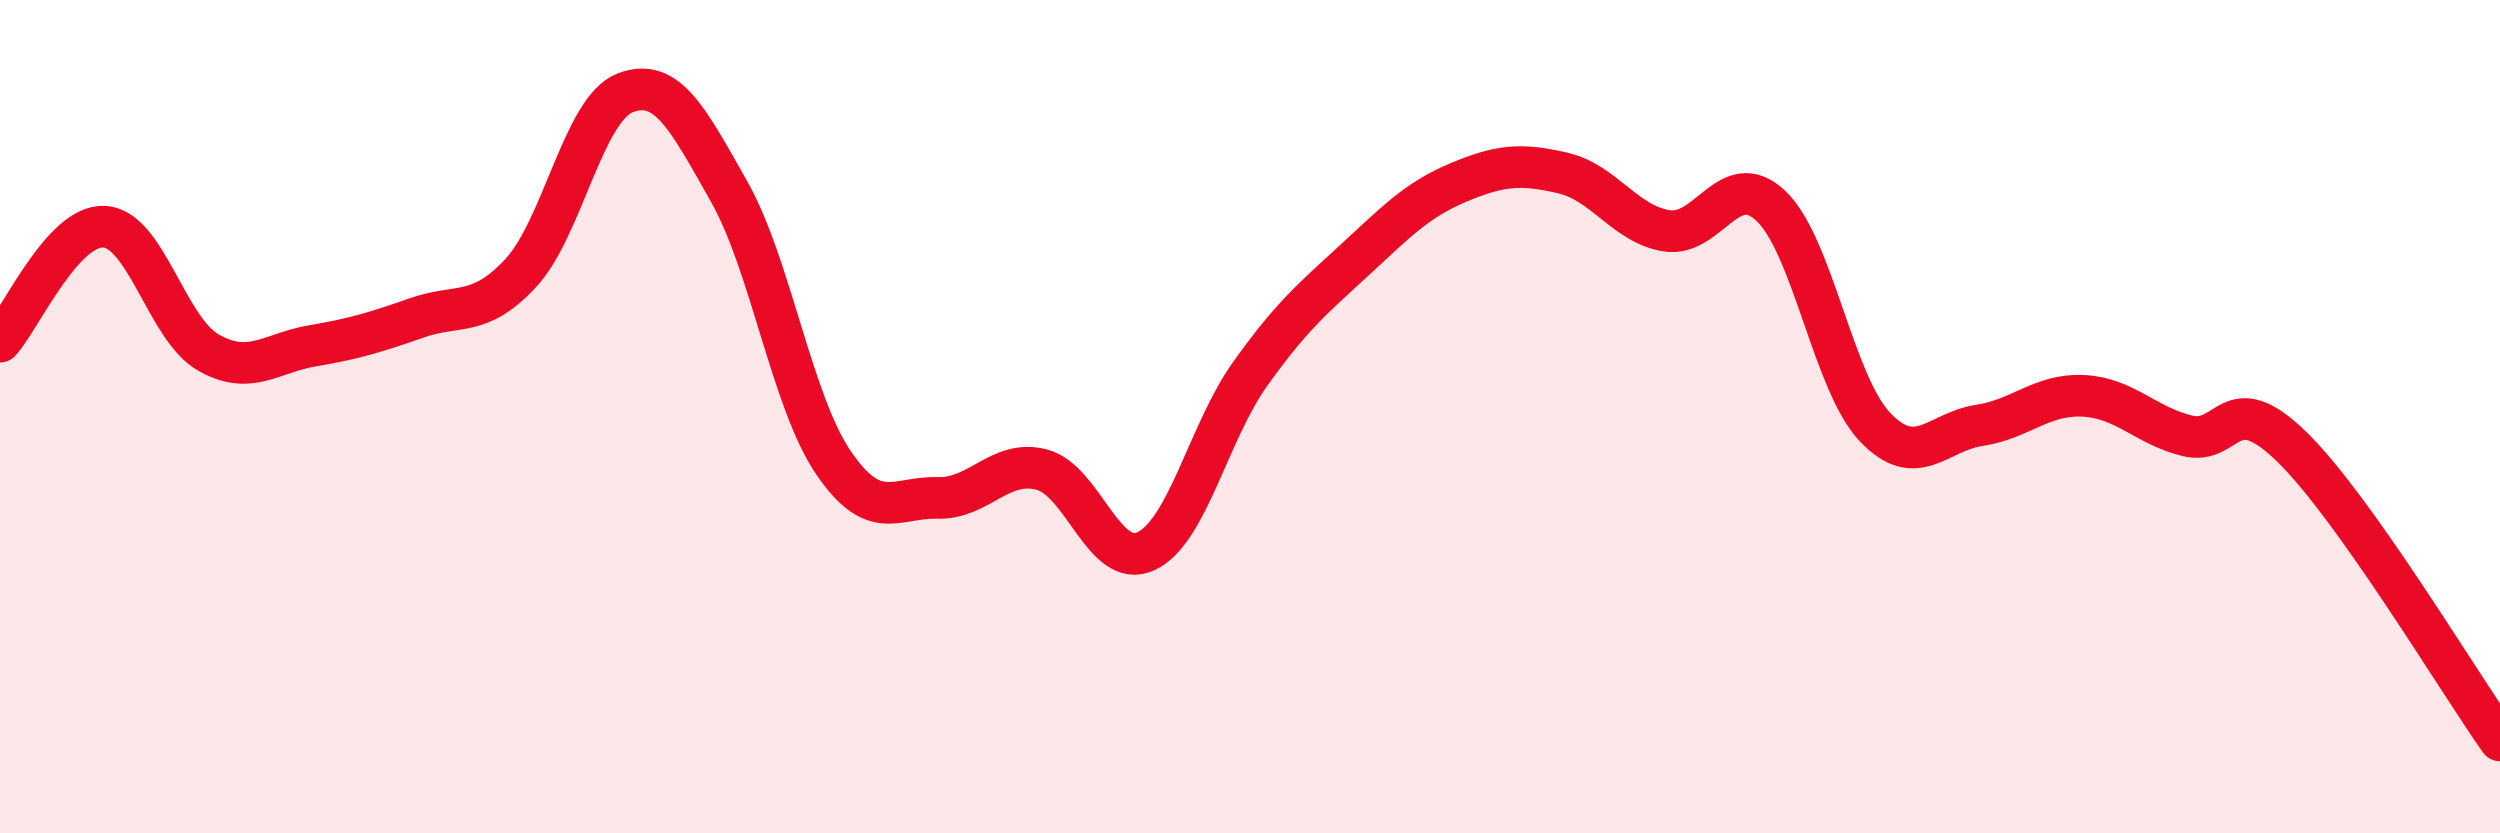
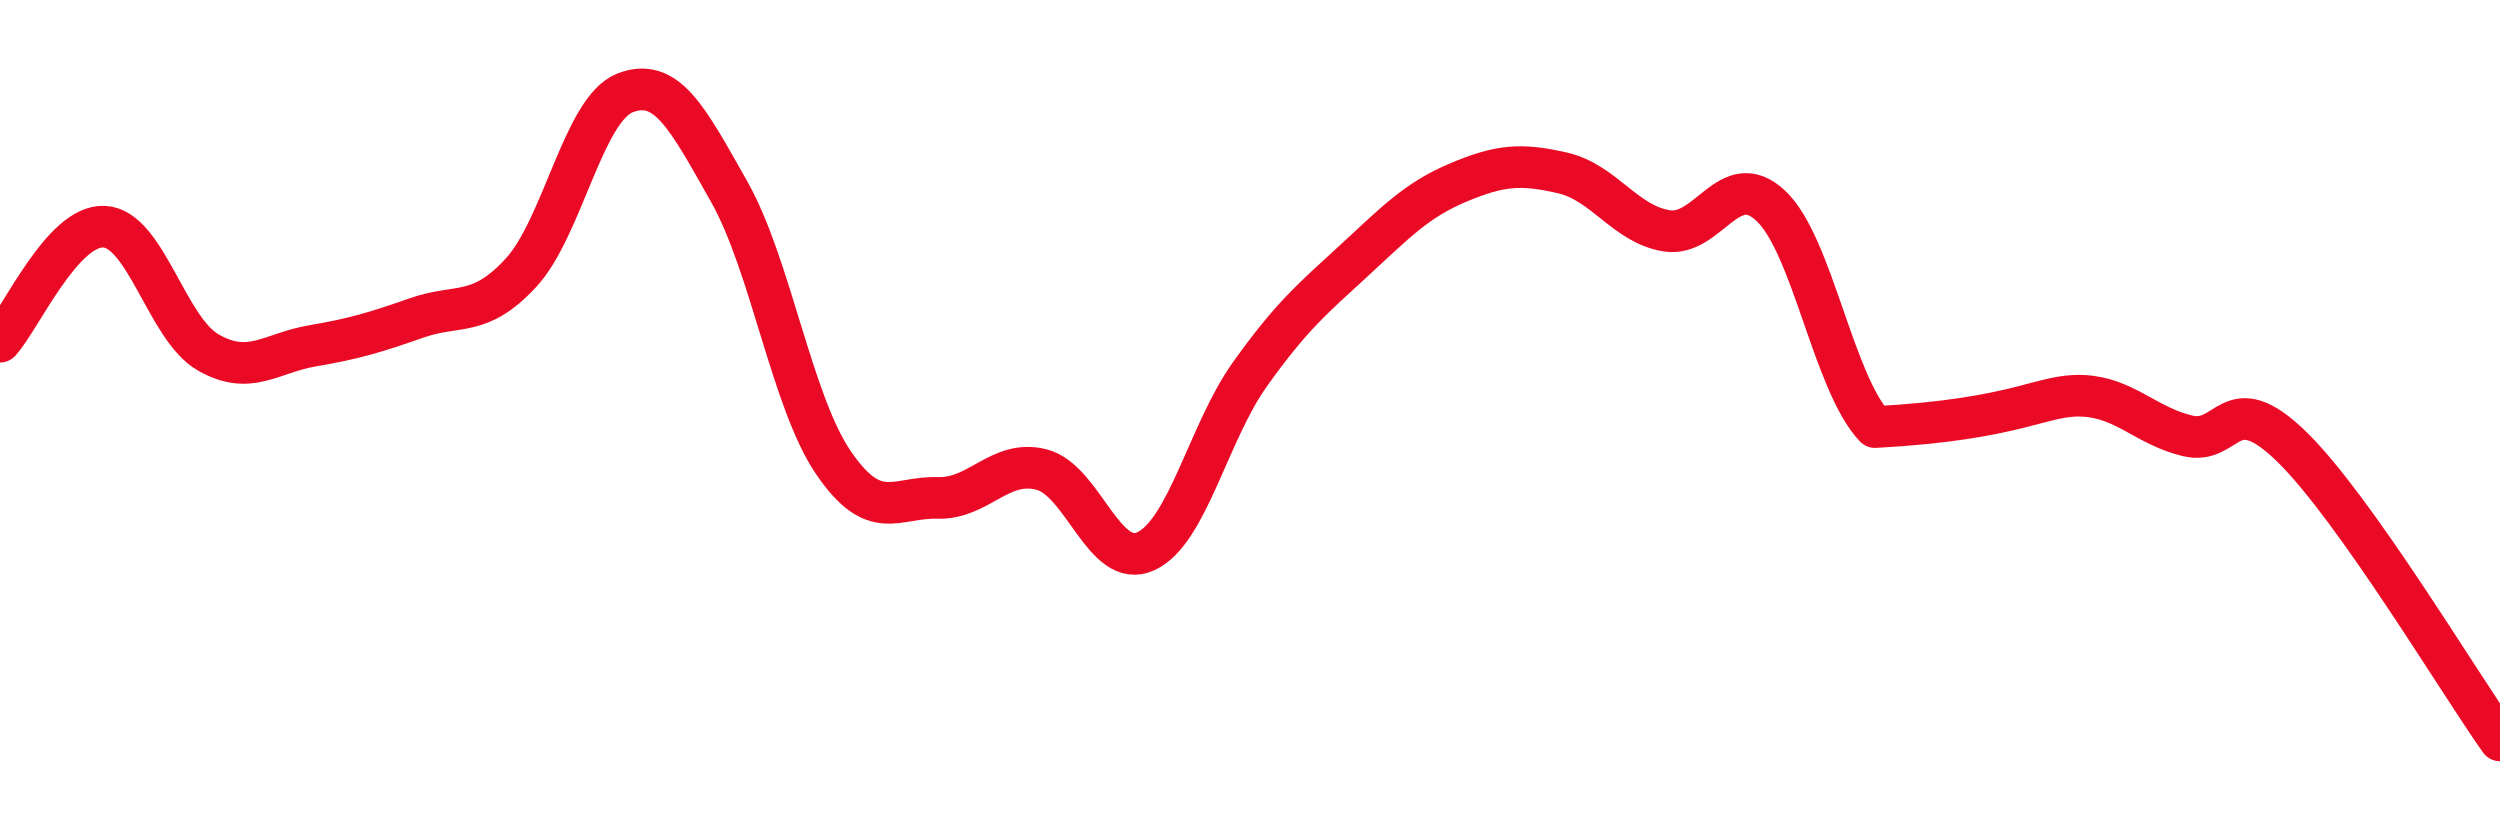
<svg xmlns="http://www.w3.org/2000/svg" width="60" height="20" viewBox="0 0 60 20">
-   <path d="M 0,8.2 C 0.5,7.65 1.5,5.39 2.5,5.44 C 3.5,5.49 4,7.89 5,8.46 C 6,9.03 6.5,8.47 7.5,8.3 C 8.5,8.13 9,7.98 10,7.63 C 11,7.28 11.5,7.63 12.5,6.55 C 13.5,5.47 14,2.62 15,2.23 C 16,1.84 16.5,2.83 17.5,4.6 C 18.5,6.37 19,9.63 20,11.1 C 21,12.57 21.5,11.92 22.5,11.95 C 23.5,11.98 24,11.01 25,11.27 C 26,11.53 26.5,13.69 27.5,13.23 C 28.5,12.77 29,10.38 30,8.98 C 31,7.58 31.5,7.17 32.5,6.25 C 33.5,5.33 34,4.8 35,4.38 C 36,3.96 36.5,3.92 37.5,4.15 C 38.5,4.38 39,5.38 40,5.54 C 41,5.7 41.5,4 42.5,4.94 C 43.5,5.88 44,9.2 45,10.25 C 46,11.3 46.5,10.36 47.5,10.21 C 48.5,10.06 49,9.45 50,9.5 C 51,9.55 51.5,10.22 52.5,10.46 C 53.5,10.7 53.5,9.26 55,10.72 C 56.5,12.18 59,16.36 60,17.77L60 20L0 20Z" fill="#EB0A25" opacity="0.1" stroke-linecap="round" stroke-linejoin="round" />
-   <path d="M 0,8.2 C 0.5,7.65 1.5,5.39 2.5,5.44 C 3.5,5.49 4,7.89 5,8.46 C 6,9.03 6.5,8.47 7.5,8.3 C 8.5,8.13 9,7.98 10,7.63 C 11,7.28 11.5,7.63 12.5,6.55 C 13.5,5.47 14,2.62 15,2.23 C 16,1.84 16.5,2.83 17.5,4.6 C 18.5,6.37 19,9.63 20,11.1 C 21,12.57 21.5,11.92 22.5,11.95 C 23.5,11.98 24,11.01 25,11.27 C 26,11.53 26.5,13.69 27.5,13.23 C 28.5,12.77 29,10.38 30,8.98 C 31,7.58 31.5,7.17 32.5,6.25 C 33.5,5.33 34,4.8 35,4.38 C 36,3.96 36.5,3.92 37.5,4.15 C 38.5,4.38 39,5.38 40,5.54 C 41,5.7 41.5,4 42.5,4.94 C 43.5,5.88 44,9.2 45,10.25 C 46,11.3 46.5,10.36 47.5,10.21 C 48.5,10.06 49,9.45 50,9.5 C 51,9.55 51.5,10.22 52.5,10.46 C 53.5,10.7 53.5,9.26 55,10.72 C 56.5,12.18 59,16.36 60,17.77" stroke="#EB0A25" stroke-width="1" fill="none" stroke-linecap="round" stroke-linejoin="round" />
+   <path d="M 0,8.2 C 0.5,7.65 1.5,5.39 2.5,5.44 C 3.5,5.49 4,7.89 5,8.46 C 6,9.03 6.5,8.47 7.5,8.3 C 8.5,8.13 9,7.98 10,7.63 C 11,7.28 11.5,7.63 12.5,6.55 C 13.5,5.47 14,2.62 15,2.23 C 16,1.84 16.5,2.83 17.5,4.6 C 18.5,6.37 19,9.63 20,11.1 C 21,12.57 21.5,11.92 22.5,11.95 C 23.5,11.98 24,11.01 25,11.27 C 26,11.53 26.5,13.69 27.5,13.23 C 28.5,12.77 29,10.38 30,8.98 C 31,7.58 31.5,7.17 32.5,6.25 C 33.5,5.33 34,4.8 35,4.38 C 36,3.96 36.5,3.92 37.5,4.15 C 38.5,4.38 39,5.38 40,5.54 C 41,5.7 41.5,4 42.5,4.94 C 43.5,5.88 44,9.2 45,10.25 C 48.5,10.06 49,9.45 50,9.5 C 51,9.55 51.5,10.22 52.5,10.46 C 53.5,10.7 53.5,9.26 55,10.72 C 56.5,12.18 59,16.36 60,17.77" stroke="#EB0A25" stroke-width="1" fill="none" stroke-linecap="round" stroke-linejoin="round" />
</svg>